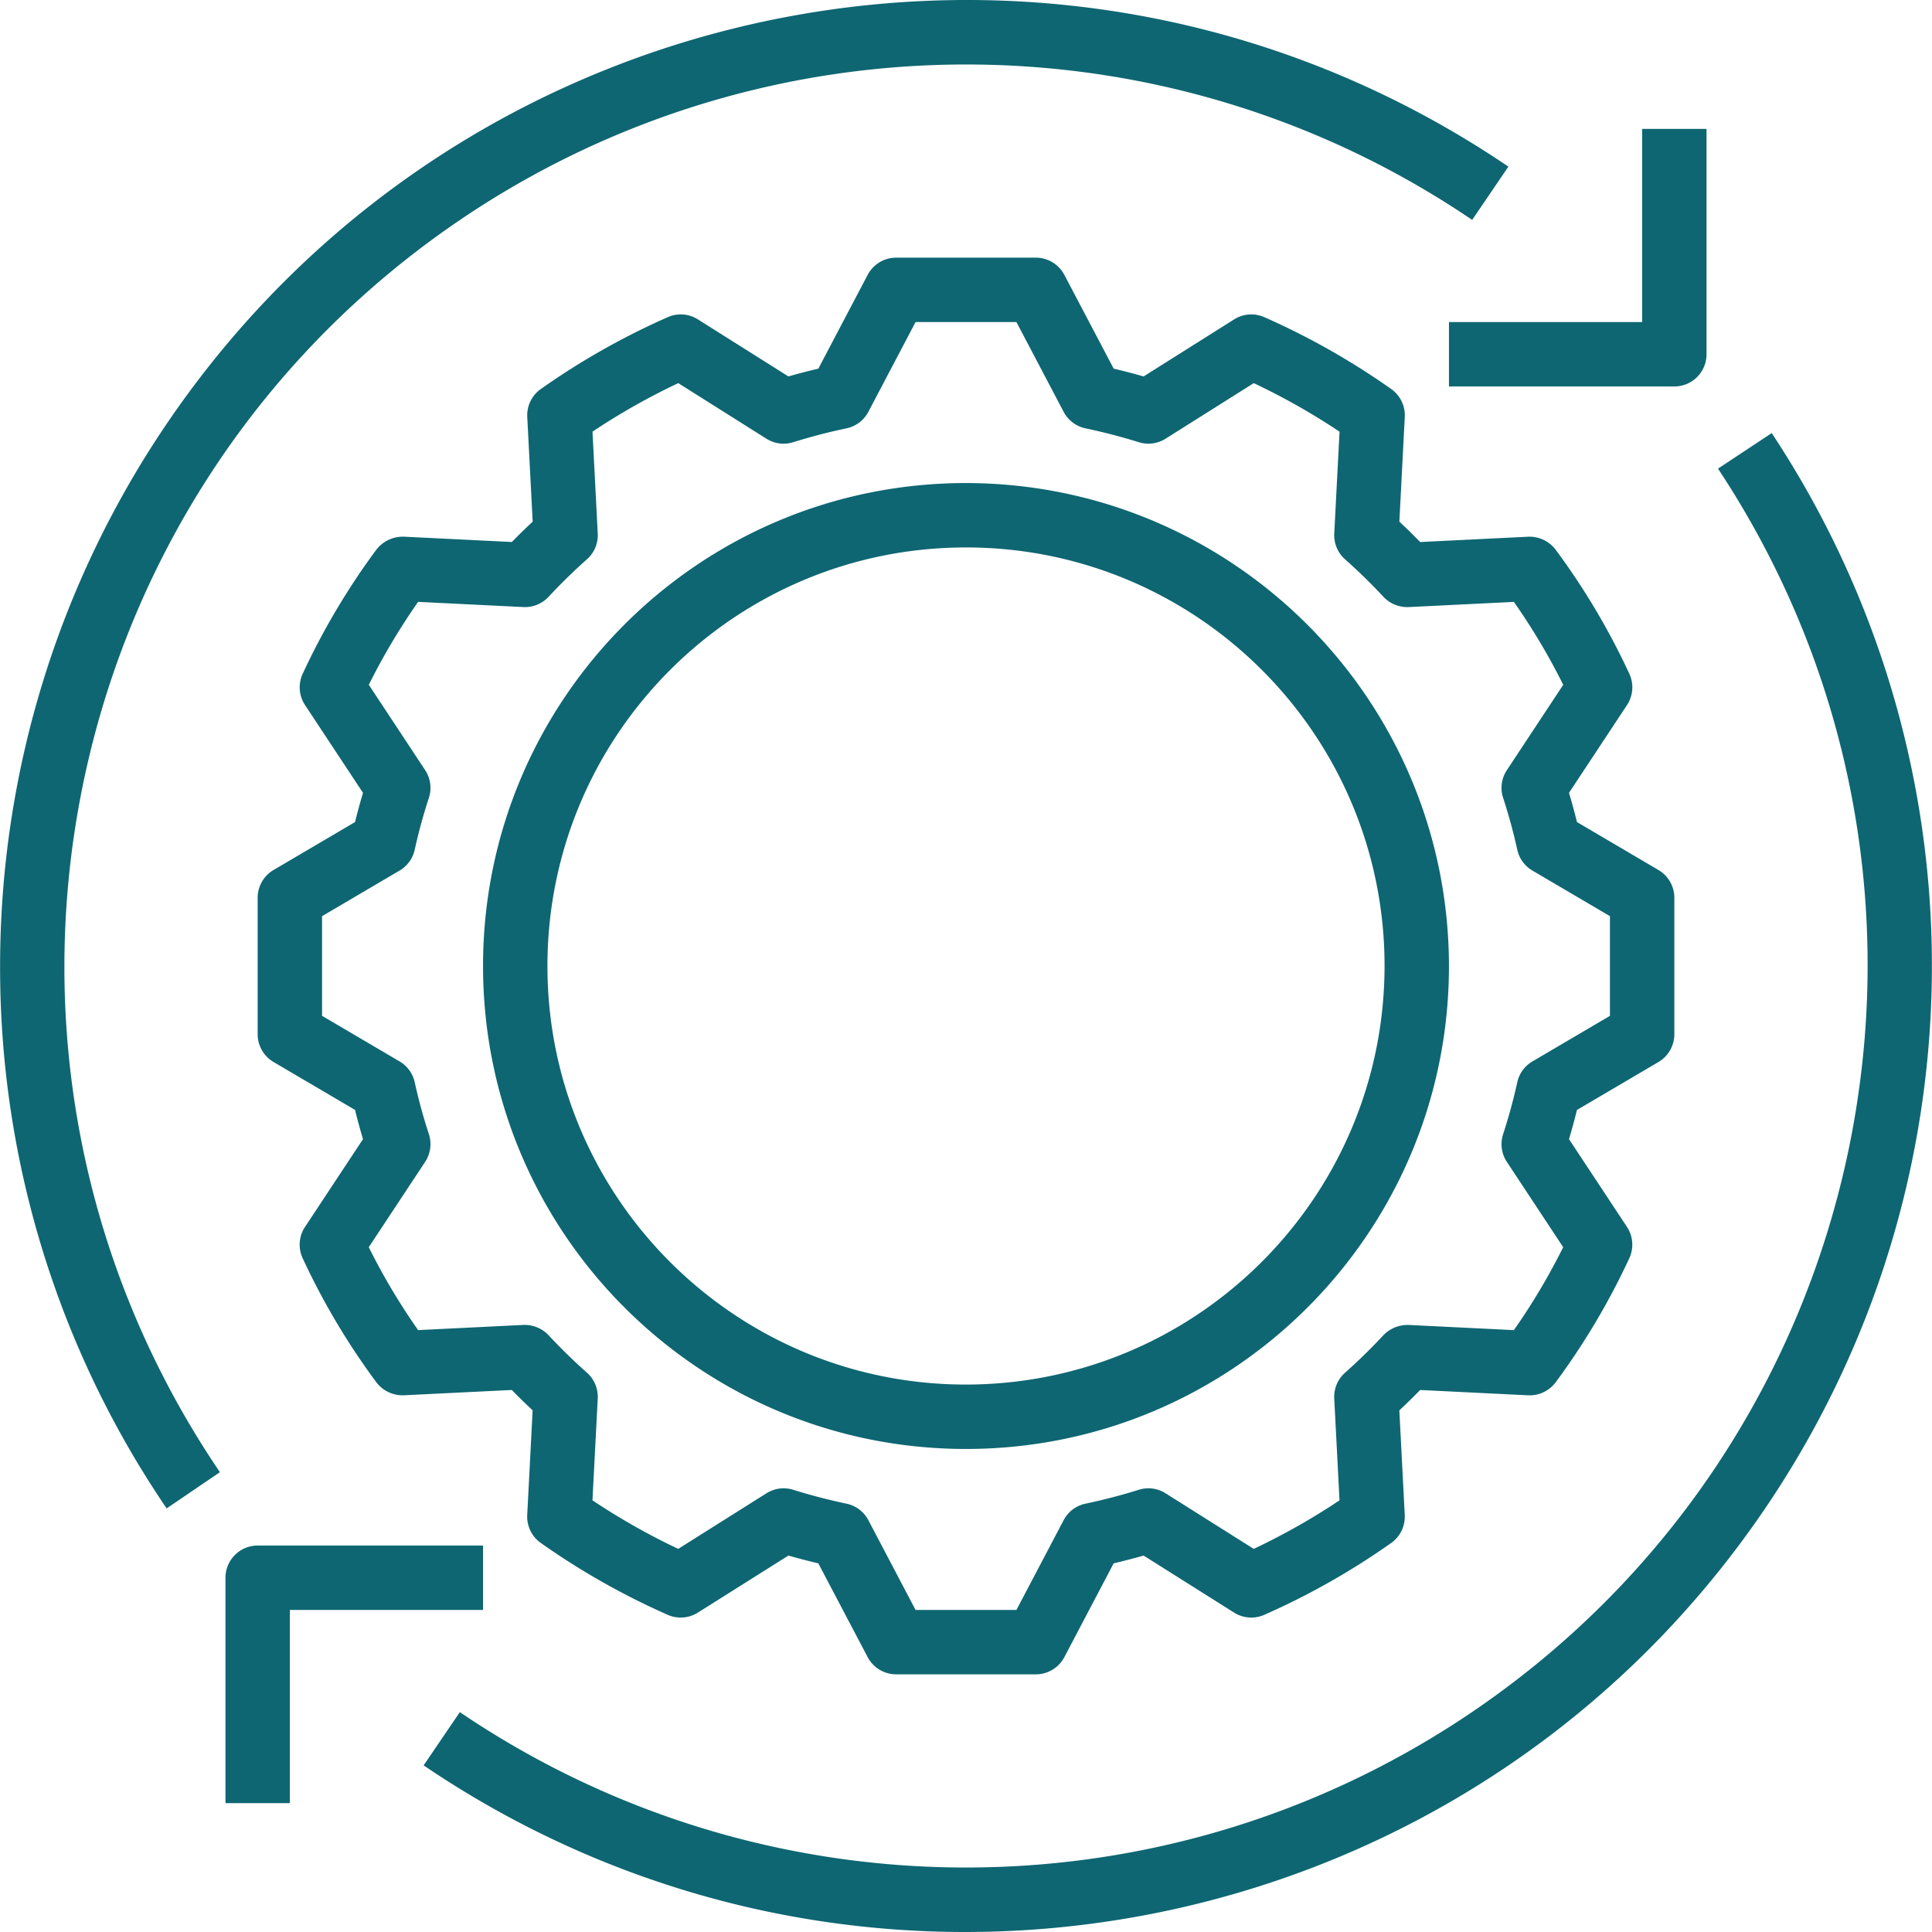
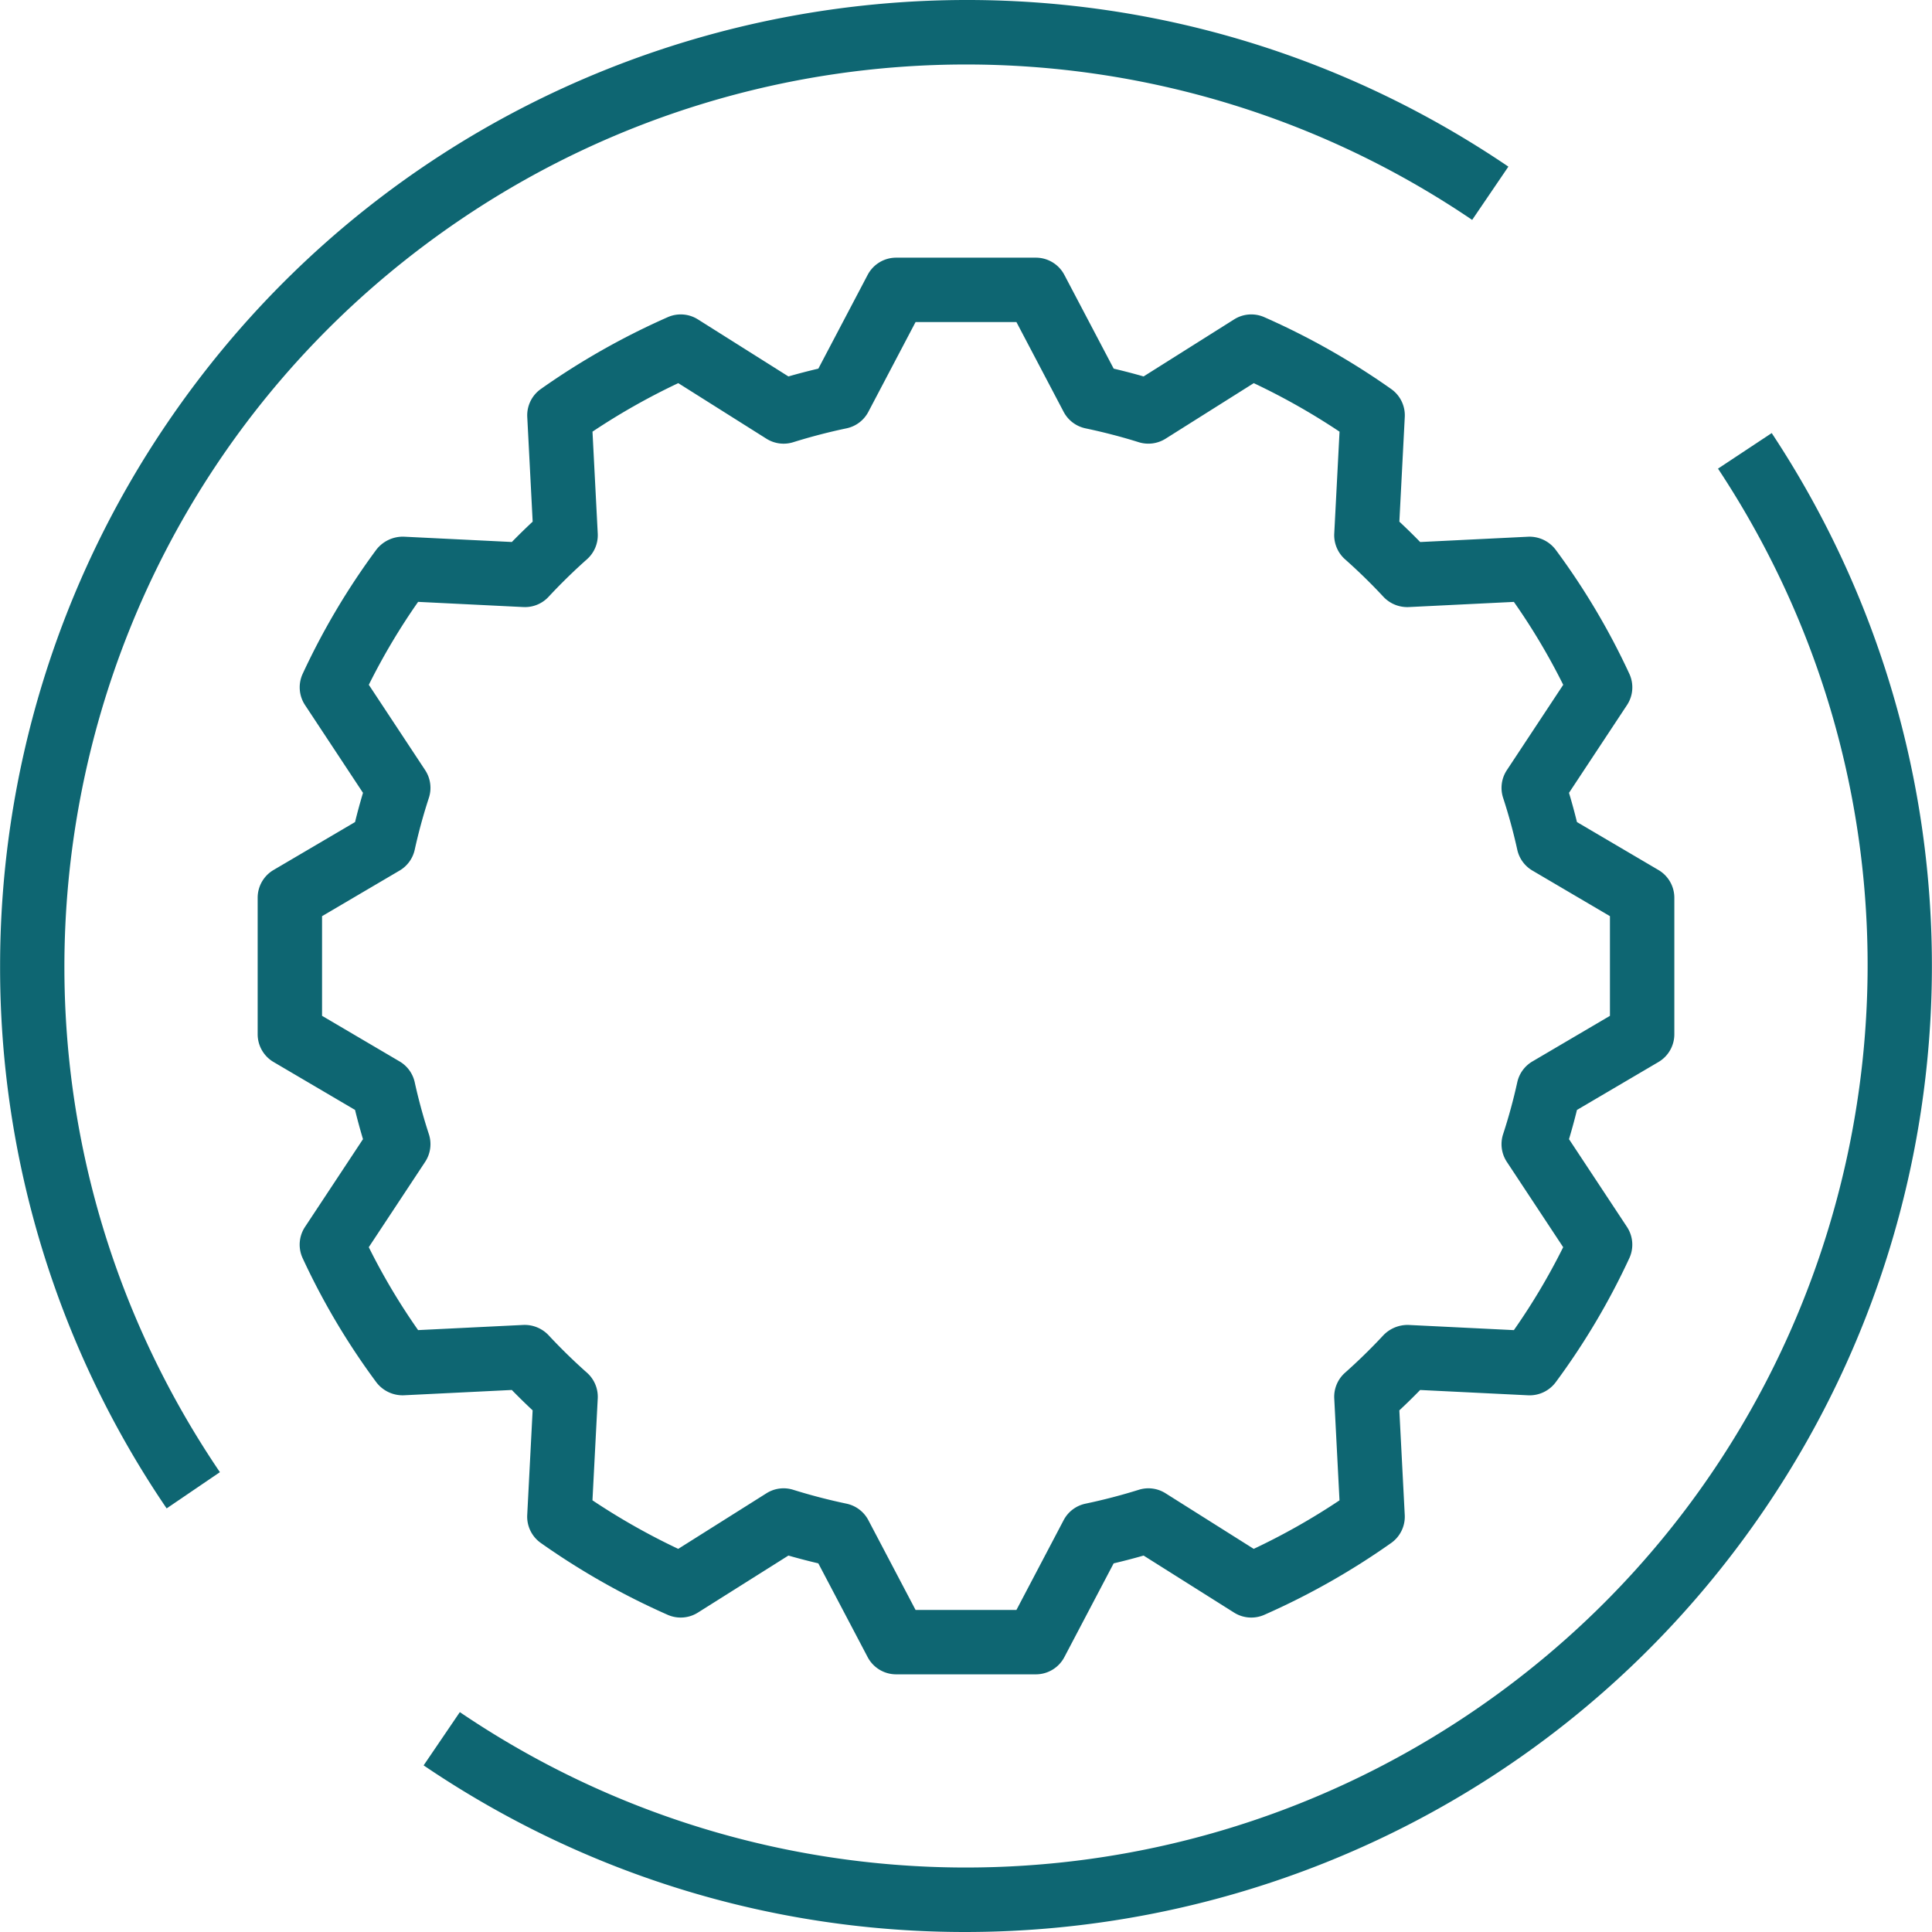
<svg xmlns="http://www.w3.org/2000/svg" width="512" height="512" x="0" y="0" viewBox="0 0 480.046 480.046" style="enable-background:new 0 0 512 512" xml:space="preserve">
  <g>
    <path d="m412.078 216.172-20.25-11.914a149.692 149.692 0 0 0-1.977-7.258l14.406-21.805a8.001 8.001 0 0 0 .594-7.762 175.559 175.559 0 0 0-18.313-30.84 8.153 8.153 0 0 0-6.82-3.234l-26.844 1.32a156.194 156.194 0 0 0-5.172-5.063l1.344-26.008a7.997 7.997 0 0 0-3.383-6.953 182.25 182.25 0 0 0-31.523-17.848 7.983 7.983 0 0 0-7.492.551l-22.5 14.176a158.378 158.378 0 0 0-7.43-1.937L264.461 68.3a8.001 8.001 0 0 0-7.078-4.277h-34.719a8 8 0 0 0-7.078 4.277l-12.25 23.297c-2.5.586-4.979 1.232-7.437 1.937l-22.492-14.176a7.984 7.984 0 0 0-7.484-.555 181.884 181.884 0 0 0-31.539 17.855 7.998 7.998 0 0 0-3.375 6.945l1.344 26.012a149.491 149.491 0 0 0-5.172 5.055l-26.852-1.32a8.346 8.346 0 0 0-6.828 3.238 177.058 177.058 0 0 0-18.297 30.84 8.011 8.011 0 0 0 .586 7.758L90.195 197a149.38 149.38 0 0 0-1.977 7.258l-20.25 11.91a7.995 7.995 0 0 0-3.946 6.894v33.918a7.999 7.999 0 0 0 3.945 6.895l20.25 11.91a151.108 151.108 0 0 0 1.977 7.262l-14.406 21.801a8.001 8.001 0 0 0-.594 7.762 175.69 175.69 0 0 0 18.313 30.844 8.21 8.21 0 0 0 6.82 3.234l26.844-1.32a155.202 155.202 0 0 0 5.172 5.063L131 376.434a7.997 7.997 0 0 0 3.383 6.953 182.401 182.401 0 0 0 31.523 17.852 8.008 8.008 0 0 0 7.492-.551l22.5-14.176c2.437.699 4.922 1.348 7.43 1.937l12.258 23.297a8.003 8.003 0 0 0 7.078 4.278h34.719a8 8 0 0 0 7.078-4.277l12.25-23.297c2.5-.586 4.979-1.232 7.438-1.937l22.492 14.176a8.007 8.007 0 0 0 7.484.555 181.884 181.884 0 0 0 31.539-17.855 7.998 7.998 0 0 0 3.375-6.945l-1.344-26.012a147.794 147.794 0 0 0 5.172-5.059l26.852 1.32a8.083 8.083 0 0 0 6.82-3.234 176.549 176.549 0 0 0 18.305-30.844 8.011 8.011 0 0 0-.586-7.758l-14.406-21.809a149.38 149.38 0 0 0 1.977-7.258l20.25-11.91a7.992 7.992 0 0 0 3.945-6.894v-33.918a7.997 7.997 0 0 0-3.946-6.896zm-12.055 36.235-19.266 11.332a7.995 7.995 0 0 0-3.758 5.172 135.01 135.01 0 0 1-3.516 12.887 8.004 8.004 0 0 0 .922 6.895l14 21.199a160.029 160.029 0 0 1-12.25 20.605l-26.164-1.285a8.355 8.355 0 0 0-6.25 2.547 141.251 141.251 0 0 1-9.539 9.324 7.99 7.99 0 0 0-2.68 6.391l1.305 25.32a165.881 165.881 0 0 1-21.312 12.055l-21.914-13.813a7.964 7.964 0 0 0-6.656-.863 143.12 143.12 0 0 1-13.227 3.445 7.98 7.98 0 0 0-5.437 4.105l-11.727 22.301h-25.063l-11.727-22.301a8.003 8.003 0 0 0-5.43-4.105 143.742 143.742 0 0 1-13.234-3.445 7.957 7.957 0 0 0-6.656.863l-21.922 13.812a166.44 166.44 0 0 1-21.313-12.063l1.313-25.312a8.006 8.006 0 0 0-2.688-6.402 139.345 139.345 0 0 1-9.539-9.316 8.187 8.187 0 0 0-6.25-2.547l-26.156 1.285a159.209 159.209 0 0 1-12.258-20.602l14-21.195a7.988 7.988 0 0 0 .93-6.898 135.305 135.305 0 0 1-3.516-12.891 7.992 7.992 0 0 0-3.758-5.172l-19.266-11.332v-24.762l19.266-11.332a7.995 7.995 0 0 0 3.758-5.172 135.01 135.01 0 0 1 3.516-12.887 8.004 8.004 0 0 0-.922-6.895l-14-21.203a160.51 160.51 0 0 1 12.25-20.605l26.164 1.289a7.975 7.975 0 0 0 6.25-2.547 141.251 141.251 0 0 1 9.539-9.324 7.99 7.99 0 0 0 2.68-6.391l-1.305-25.32a165.881 165.881 0 0 1 21.312-12.055l21.914 13.813a7.998 7.998 0 0 0 6.656.863 143.12 143.12 0 0 1 13.227-3.445 7.98 7.98 0 0 0 5.437-4.105l11.727-22.301h25.063l11.727 22.301a8.003 8.003 0 0 0 5.43 4.105c4.516.953 8.969 2.109 13.234 3.445a8.035 8.035 0 0 0 6.656-.863L311.523 95.2a166.414 166.414 0 0 1 21.313 12.059l-1.313 25.316a8.006 8.006 0 0 0 2.688 6.402 139.345 139.345 0 0 1 9.539 9.316 8.127 8.127 0 0 0 6.25 2.547l26.156-1.285a159.209 159.209 0 0 1 12.258 20.602l-14 21.195a7.988 7.988 0 0 0-.93 6.898A135.225 135.225 0 0 1 377 211.137a7.992 7.992 0 0 0 3.758 5.172l19.266 11.332v24.766z" fill="#0e6672" opacity="1" data-original="#000000" />
-     <path d="M240.023 120.024c-66.274 0-120 53.726-120 120s53.726 120 120 120 120-53.726 120-120c-.073-66.244-53.756-119.927-120-120zm0 224c-57.438 0-104-46.562-104-104s46.562-104 104-104 104 46.562 104 104c-.065 57.41-46.589 103.935-104 104zM408.023 32.024v48h-48v16h56a7.998 7.998 0 0 0 8-7.996V32.024h-16zM64.023 384.024a7.998 7.998 0 0 0-8 7.996v56.004h16v-48h48v-16h-56z" fill="#0e6672" opacity="1" data-original="#000000" />
    <path d="M41.402 105.327A240.033 240.033 0 0 0 .023 240.024a238.756 238.756 0 0 0 41.383 134.77l13.234-9c-69.445-102.4-42.731-241.708 59.669-311.153 75.92-51.488 175.558-51.489 251.48-.003l9-13.234C265.074-33.007 115.812-4.387 41.402 105.327zM440.219 107.606l-13.344 8.836c68.236 103.211 39.884 242.196-63.326 310.432-75.72 50.061-174.164 49.483-249.291-1.463l-9 13.234c109.716 74.409 258.979 45.787 333.388-63.929 54.592-80.495 55.213-185.978 1.573-267.11z" fill="#0e6672" opacity="1" data-original="#000000" />
  </g>
</svg>